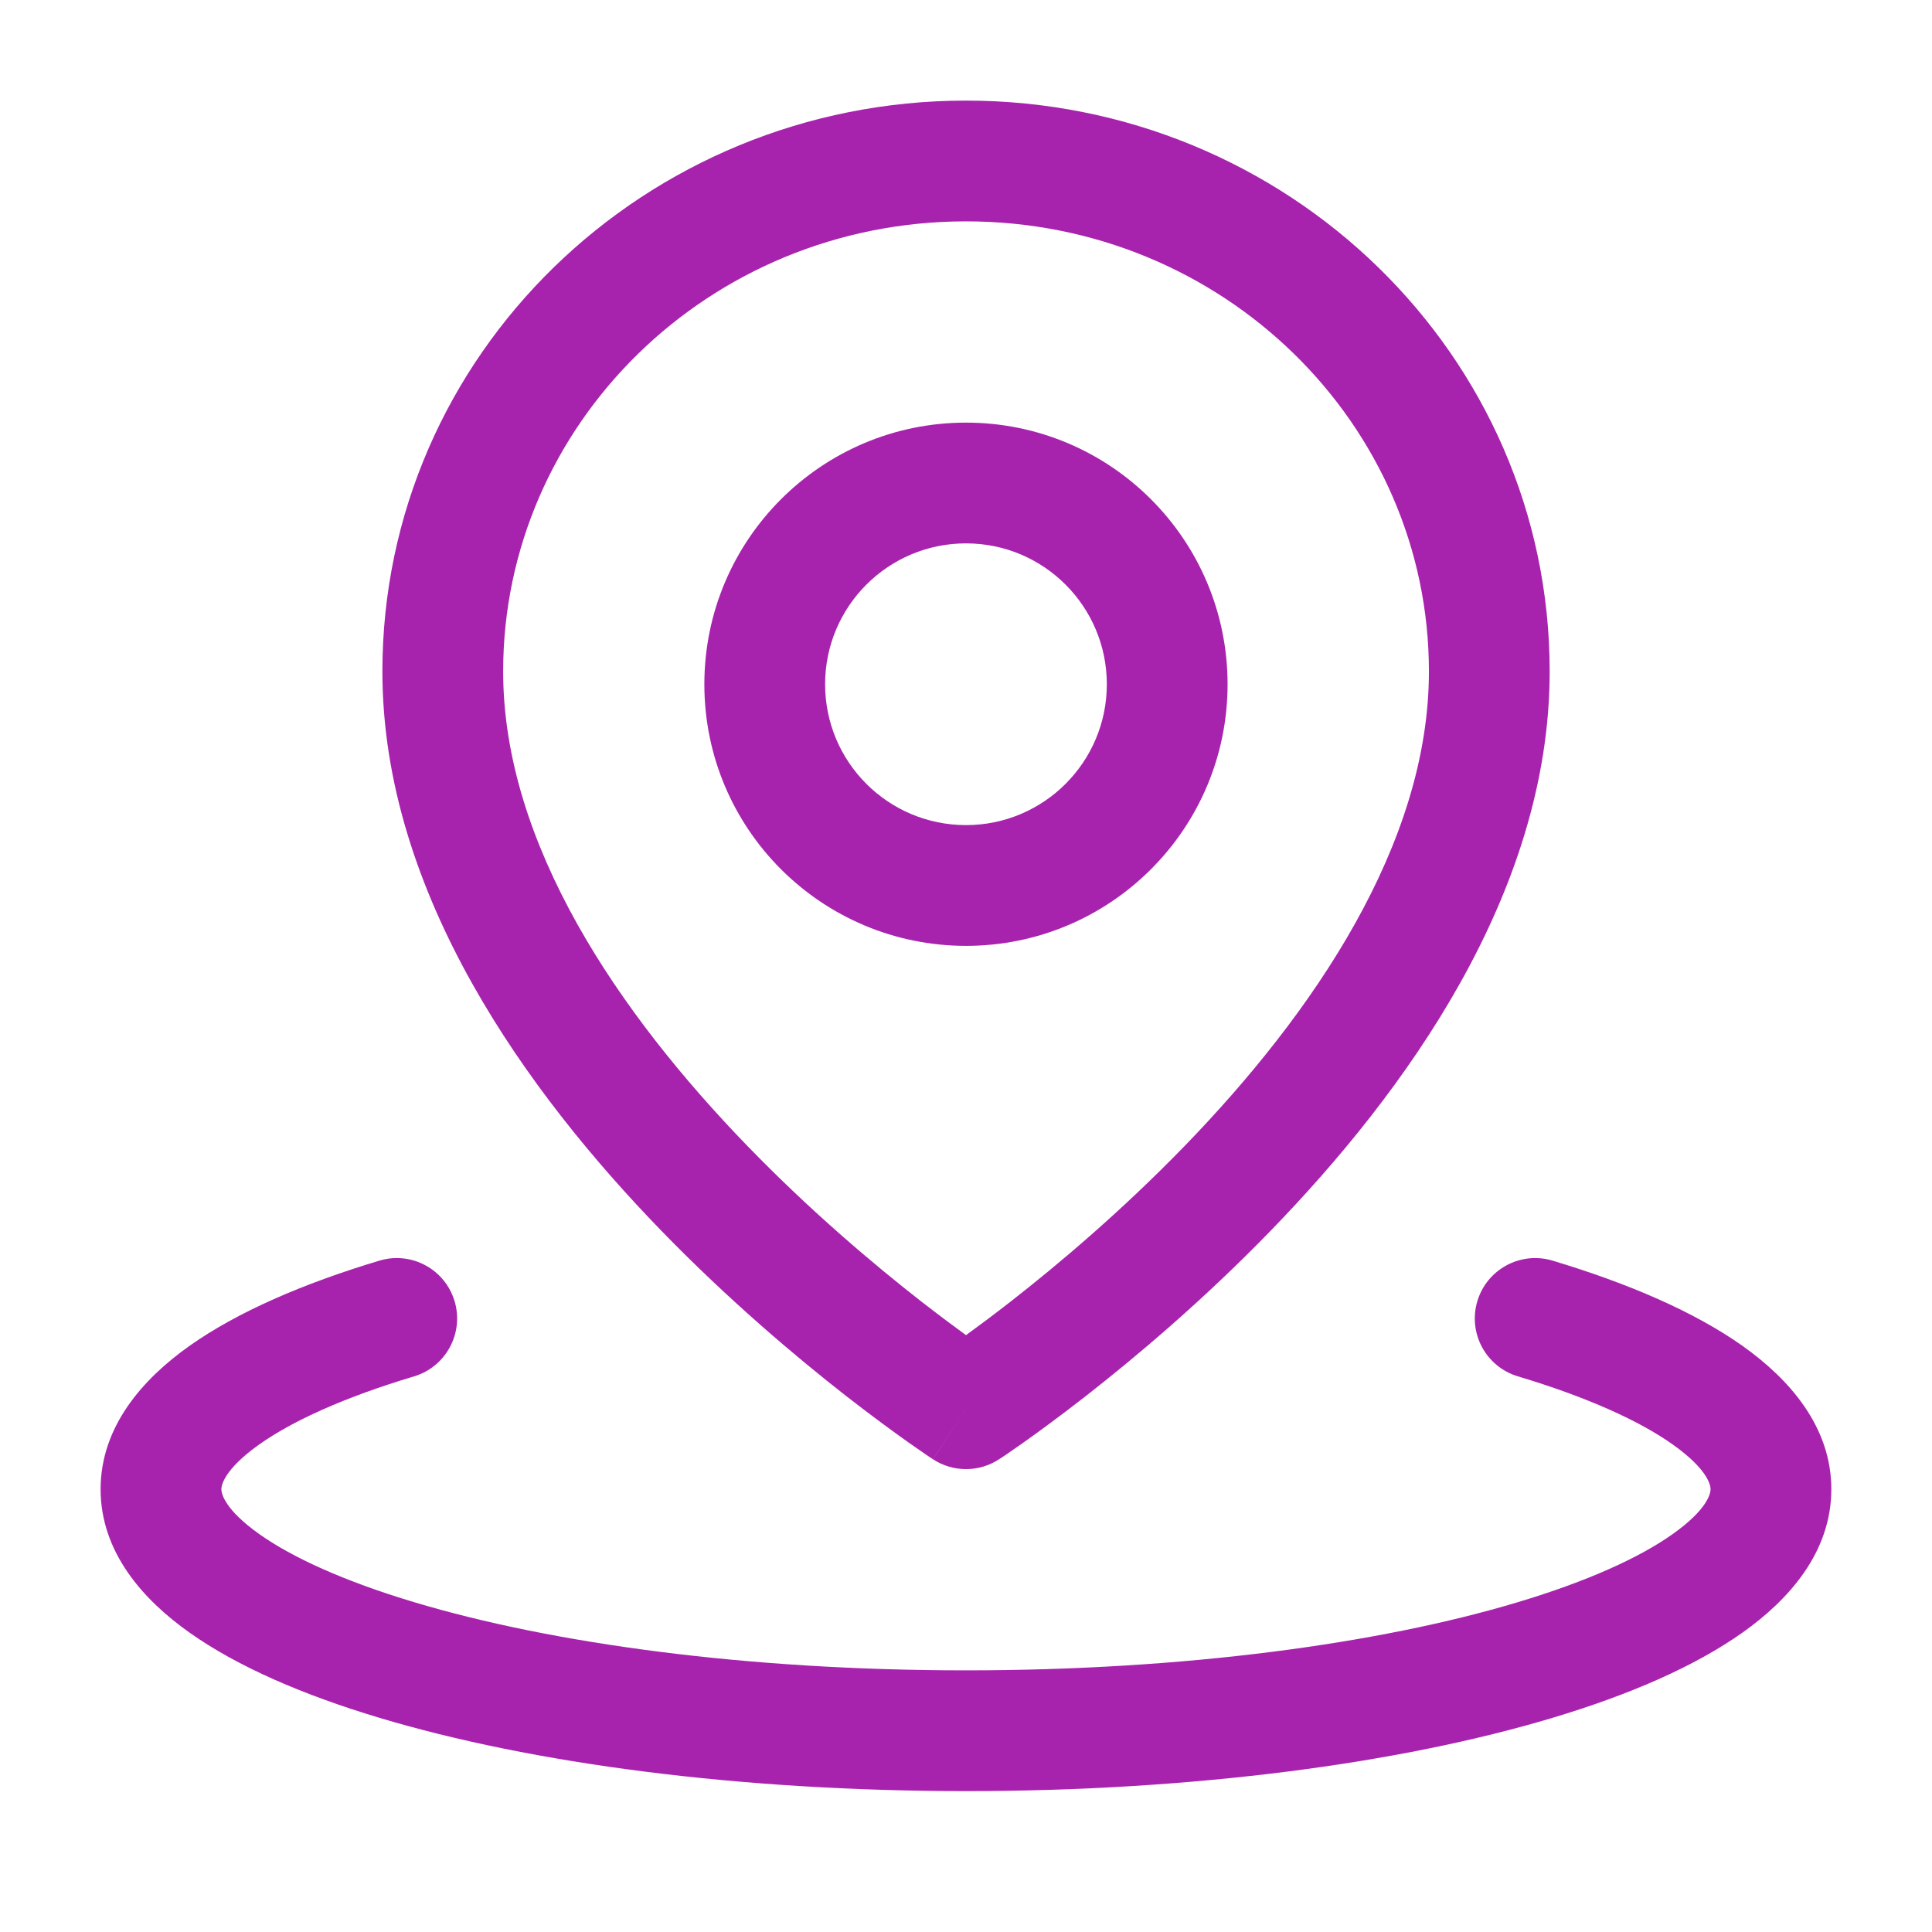
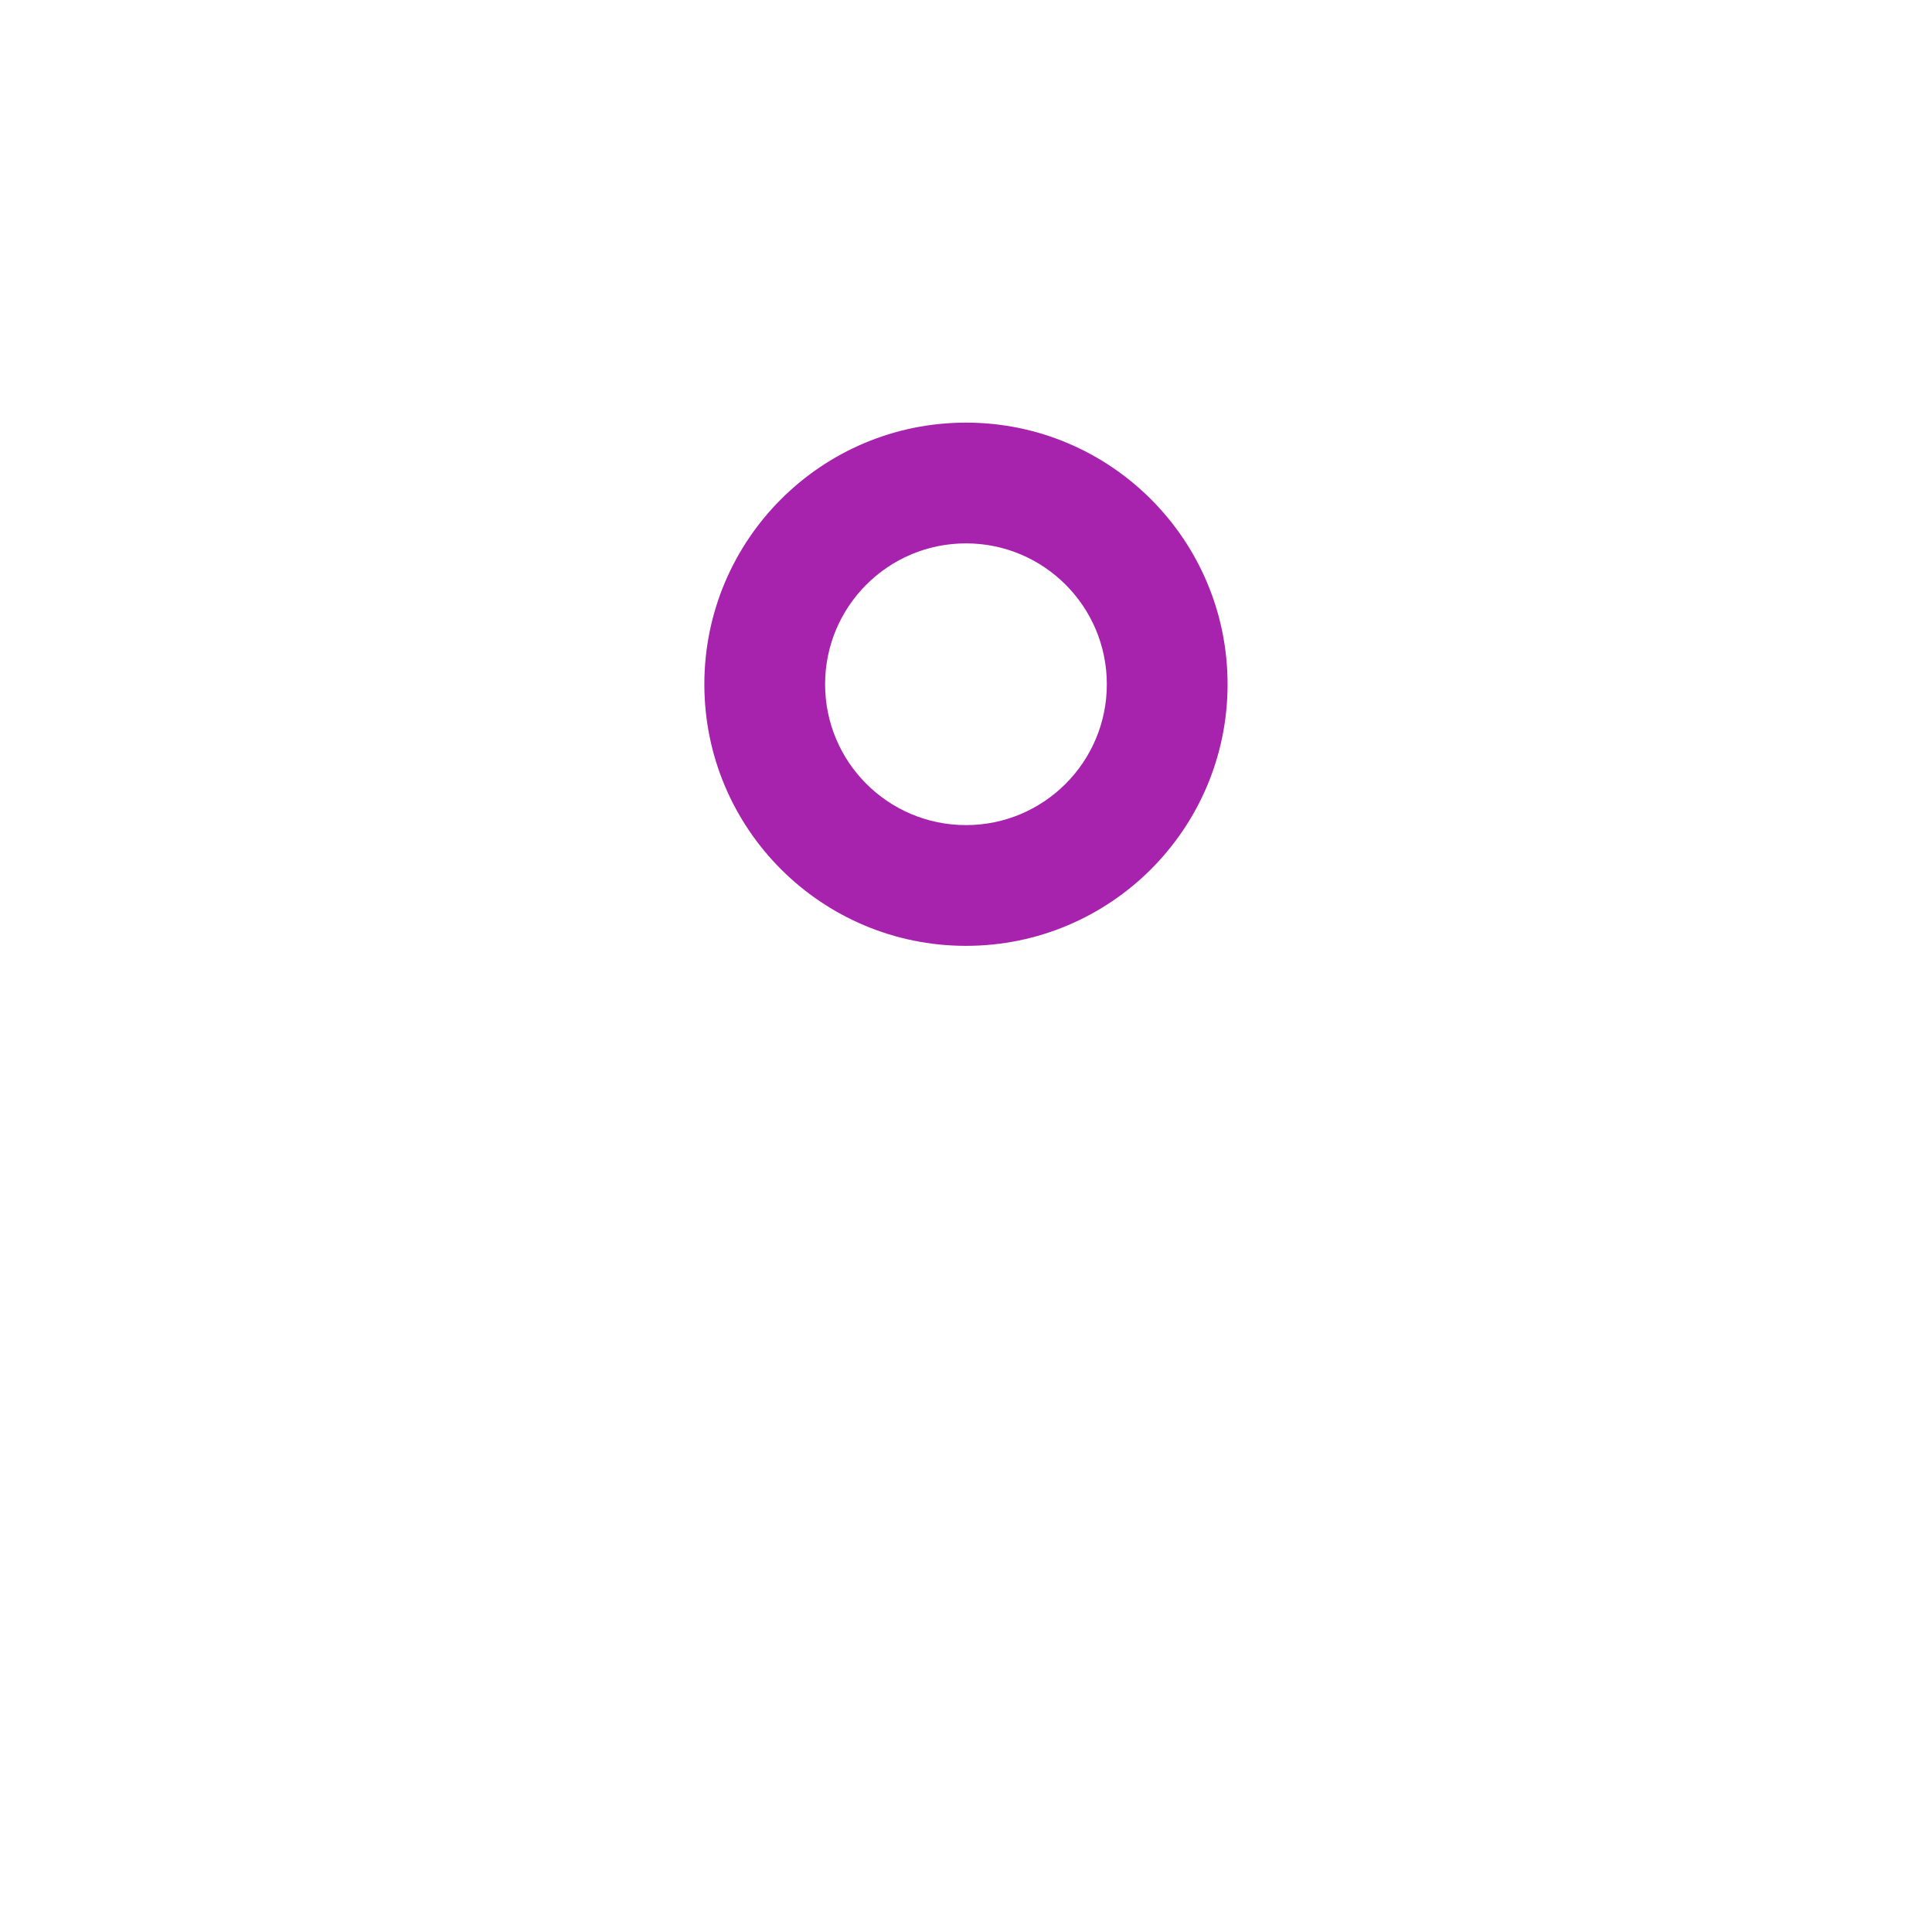
<svg xmlns="http://www.w3.org/2000/svg" width="28" height="28" viewBox="0 0 28 28" fill="none">
-   <path fill-rule="evenodd" clip-rule="evenodd" d="M6.588 18.857C6.727 19.32 6.464 19.808 6.002 19.947C4.991 20.25 4.238 20.593 3.756 20.935C3.252 21.293 3.208 21.524 3.208 21.583C3.208 21.642 3.252 21.874 3.756 22.232C4.238 22.574 4.991 22.917 6.002 23.22C8.011 23.823 10.839 24.208 14 24.208C17.161 24.208 19.989 23.823 21.998 23.22C23.008 22.917 23.762 22.574 24.243 22.232C24.748 21.874 24.791 21.642 24.791 21.583C24.791 21.524 24.748 21.293 24.243 20.935C23.762 20.593 23.008 20.25 21.998 19.947C21.535 19.808 21.272 19.32 21.411 18.857C21.55 18.394 22.038 18.131 22.501 18.27C23.602 18.601 24.557 19.012 25.256 19.507C25.932 19.987 26.541 20.676 26.541 21.583C26.541 22.491 25.932 23.18 25.256 23.659C24.557 24.155 23.602 24.566 22.501 24.896C20.287 25.56 17.282 25.958 14 25.958C10.717 25.958 7.712 25.56 5.499 24.896C4.398 24.566 3.443 24.155 2.744 23.659C2.067 23.18 1.458 22.491 1.458 21.583C1.458 20.676 2.067 19.987 2.744 19.507C3.443 19.012 4.398 18.601 5.499 18.27C5.962 18.131 6.449 18.394 6.588 18.857Z" fill="#A823AD" />
-   <path fill-rule="evenodd" clip-rule="evenodd" d="M5.542 9.731C5.542 5.142 9.349 1.458 14 1.458C18.651 1.458 22.459 5.142 22.459 9.731C22.459 12.956 20.348 15.844 18.42 17.832C17.437 18.846 16.456 19.671 15.723 20.243C15.356 20.529 15.049 20.753 14.832 20.907C14.723 20.984 14.637 21.043 14.577 21.084C14.547 21.104 14.523 21.12 14.507 21.131L14.488 21.143L14.482 21.147L14.48 21.148L14.479 21.149C14.479 21.149 14.479 21.149 14 20.417C13.522 21.149 13.521 21.149 13.521 21.149L13.521 21.148L13.519 21.147L13.513 21.143L13.494 21.131C13.477 21.12 13.454 21.104 13.424 21.084C13.364 21.043 13.278 20.984 13.169 20.907C12.952 20.753 12.645 20.529 12.277 20.243C11.544 19.671 10.564 18.846 9.58 17.832C7.653 15.844 5.542 12.956 5.542 9.731ZM14 20.417L13.522 21.149C13.812 21.339 14.188 21.339 14.479 21.149L14 20.417ZM14 19.35C14.178 19.221 14.397 19.058 14.647 18.863C15.336 18.326 16.251 17.554 17.164 16.613C19.028 14.691 20.709 12.236 20.709 9.731C20.709 6.149 17.726 3.208 14 3.208C10.275 3.208 7.292 6.149 7.292 9.731C7.292 12.236 8.973 14.691 10.837 16.613C11.749 17.554 12.665 18.326 13.353 18.863C13.604 19.058 13.823 19.221 14 19.35Z" fill="#A823AD" />
  <path fill-rule="evenodd" clip-rule="evenodd" d="M10.208 9.917C10.208 7.823 11.906 6.125 14 6.125C16.094 6.125 17.791 7.823 17.791 9.917C17.791 12.011 16.094 13.708 14 13.708C11.906 13.708 10.208 12.011 10.208 9.917ZM14 7.875C12.872 7.875 11.958 8.789 11.958 9.917C11.958 11.044 12.872 11.958 14 11.958C15.127 11.958 16.041 11.044 16.041 9.917C16.041 8.789 15.127 7.875 14 7.875Z" fill="#A823AD" />
</svg>